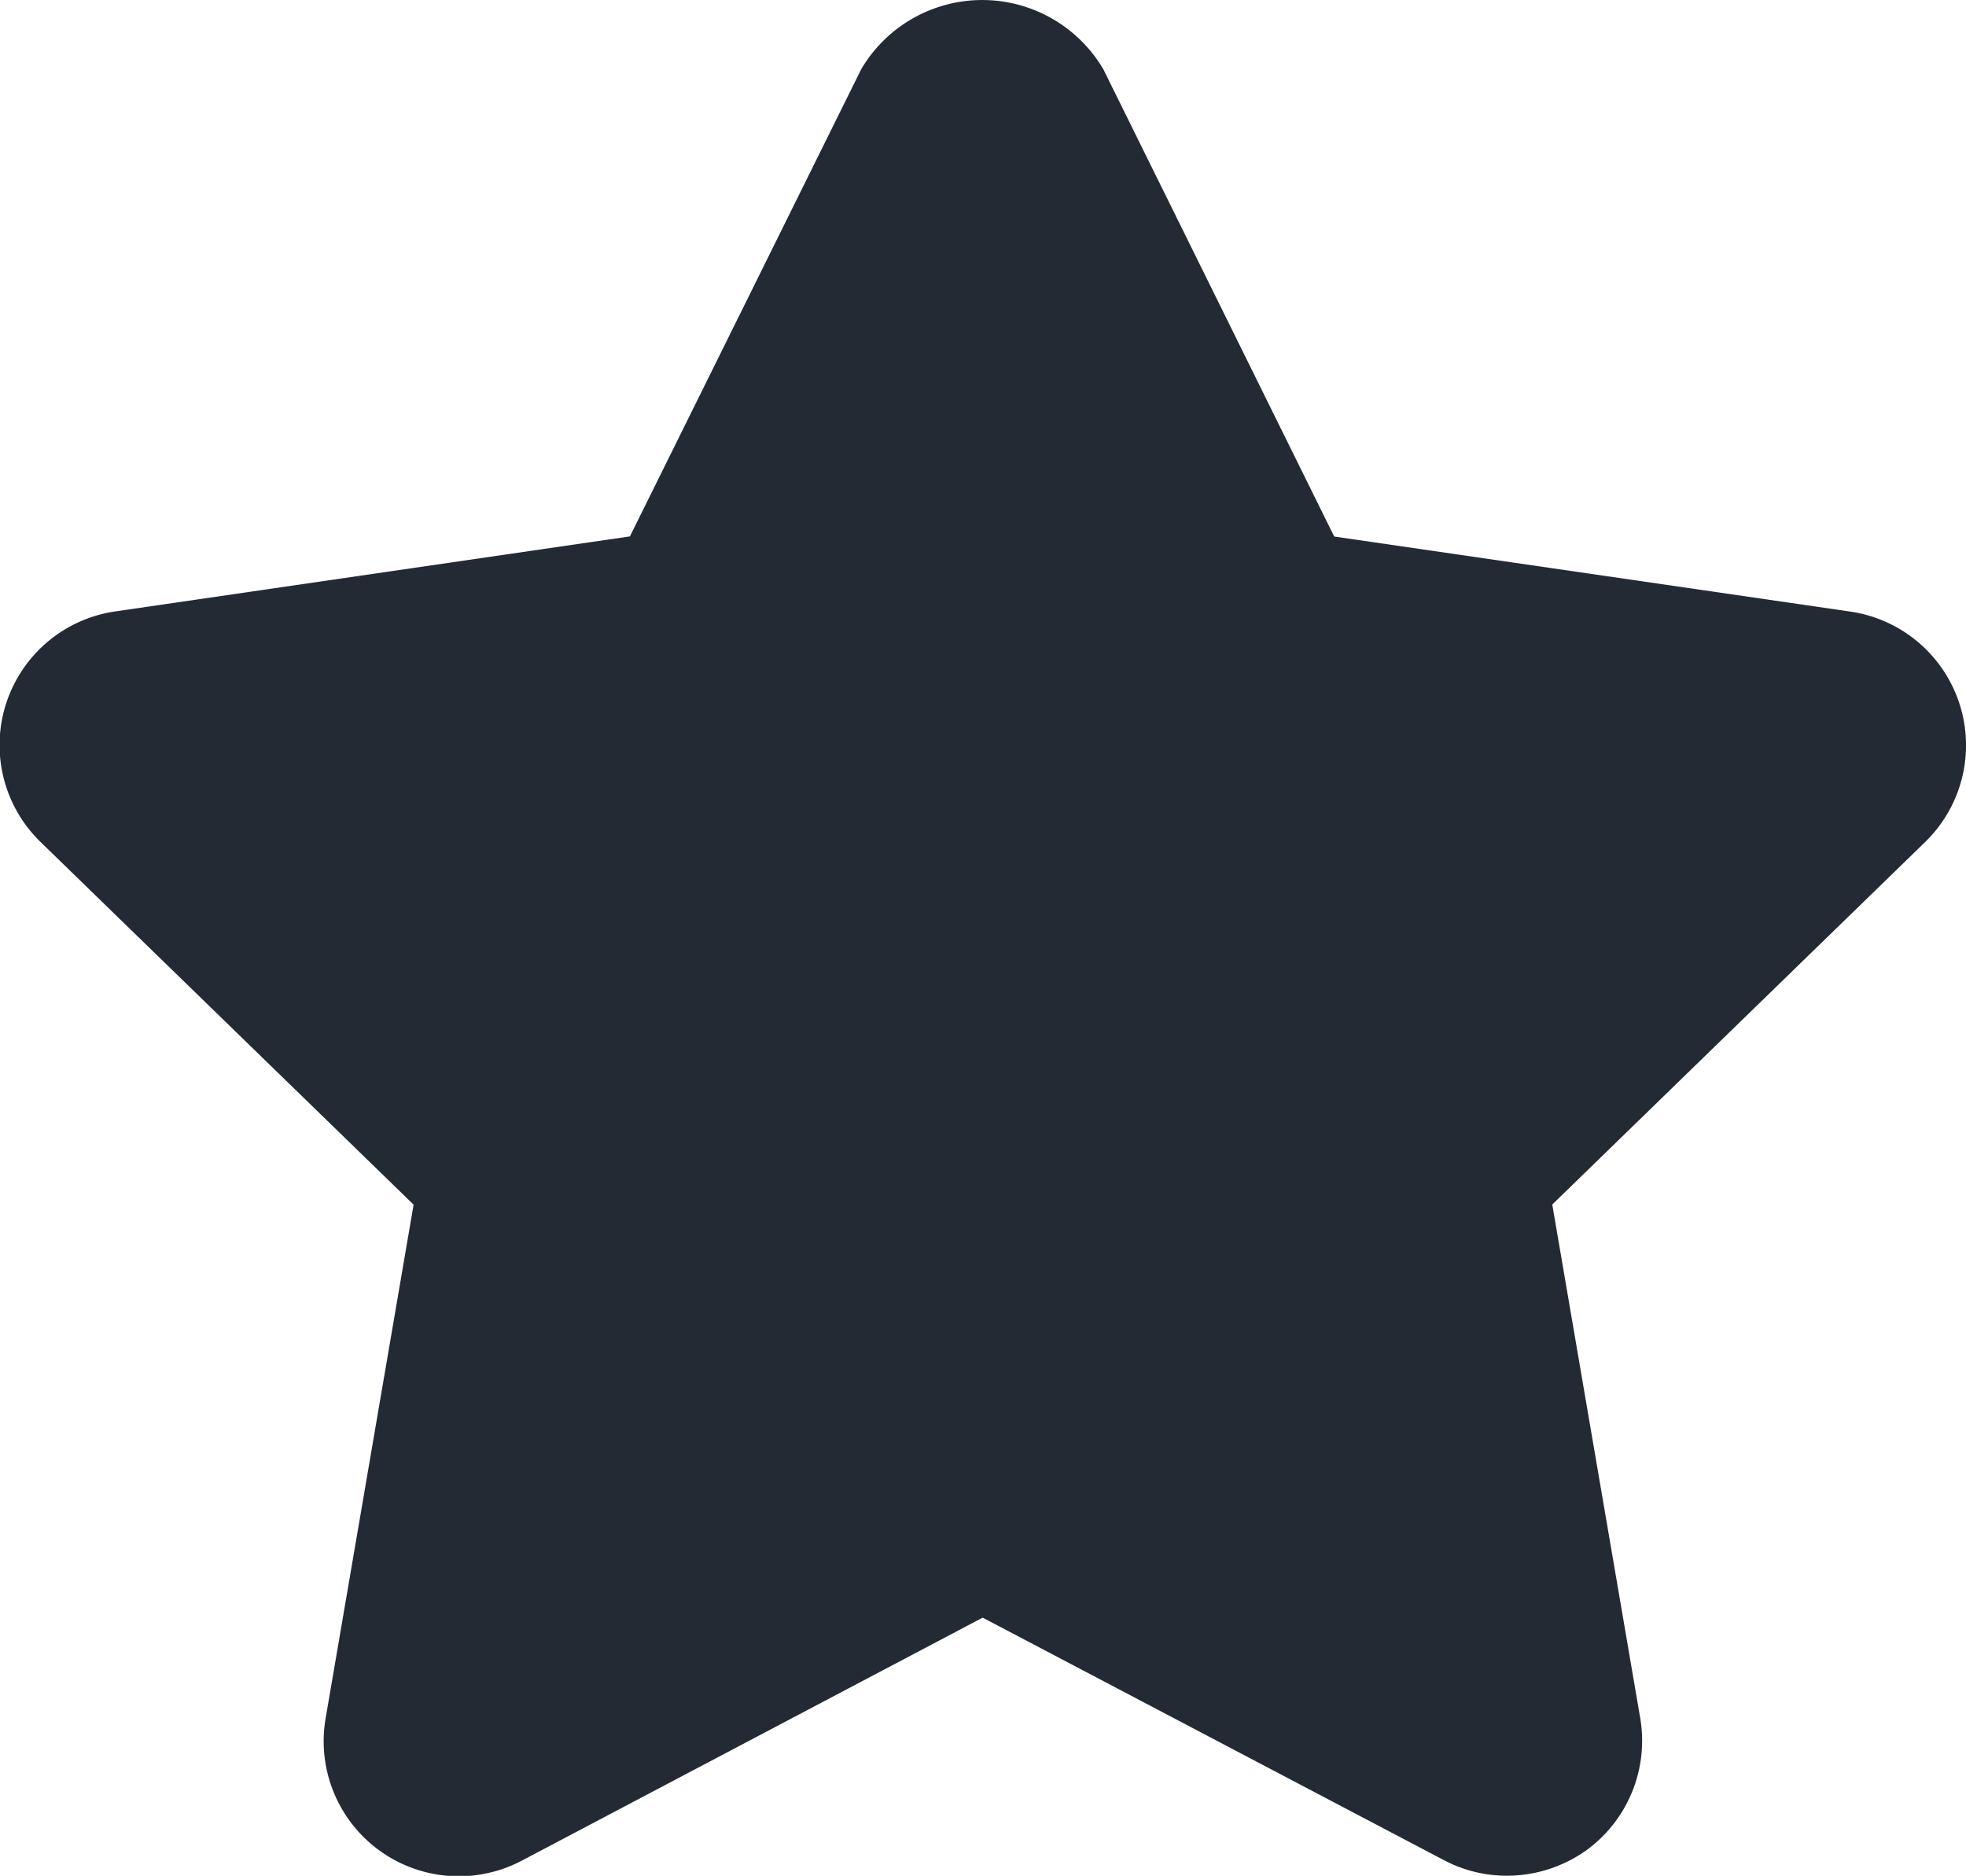
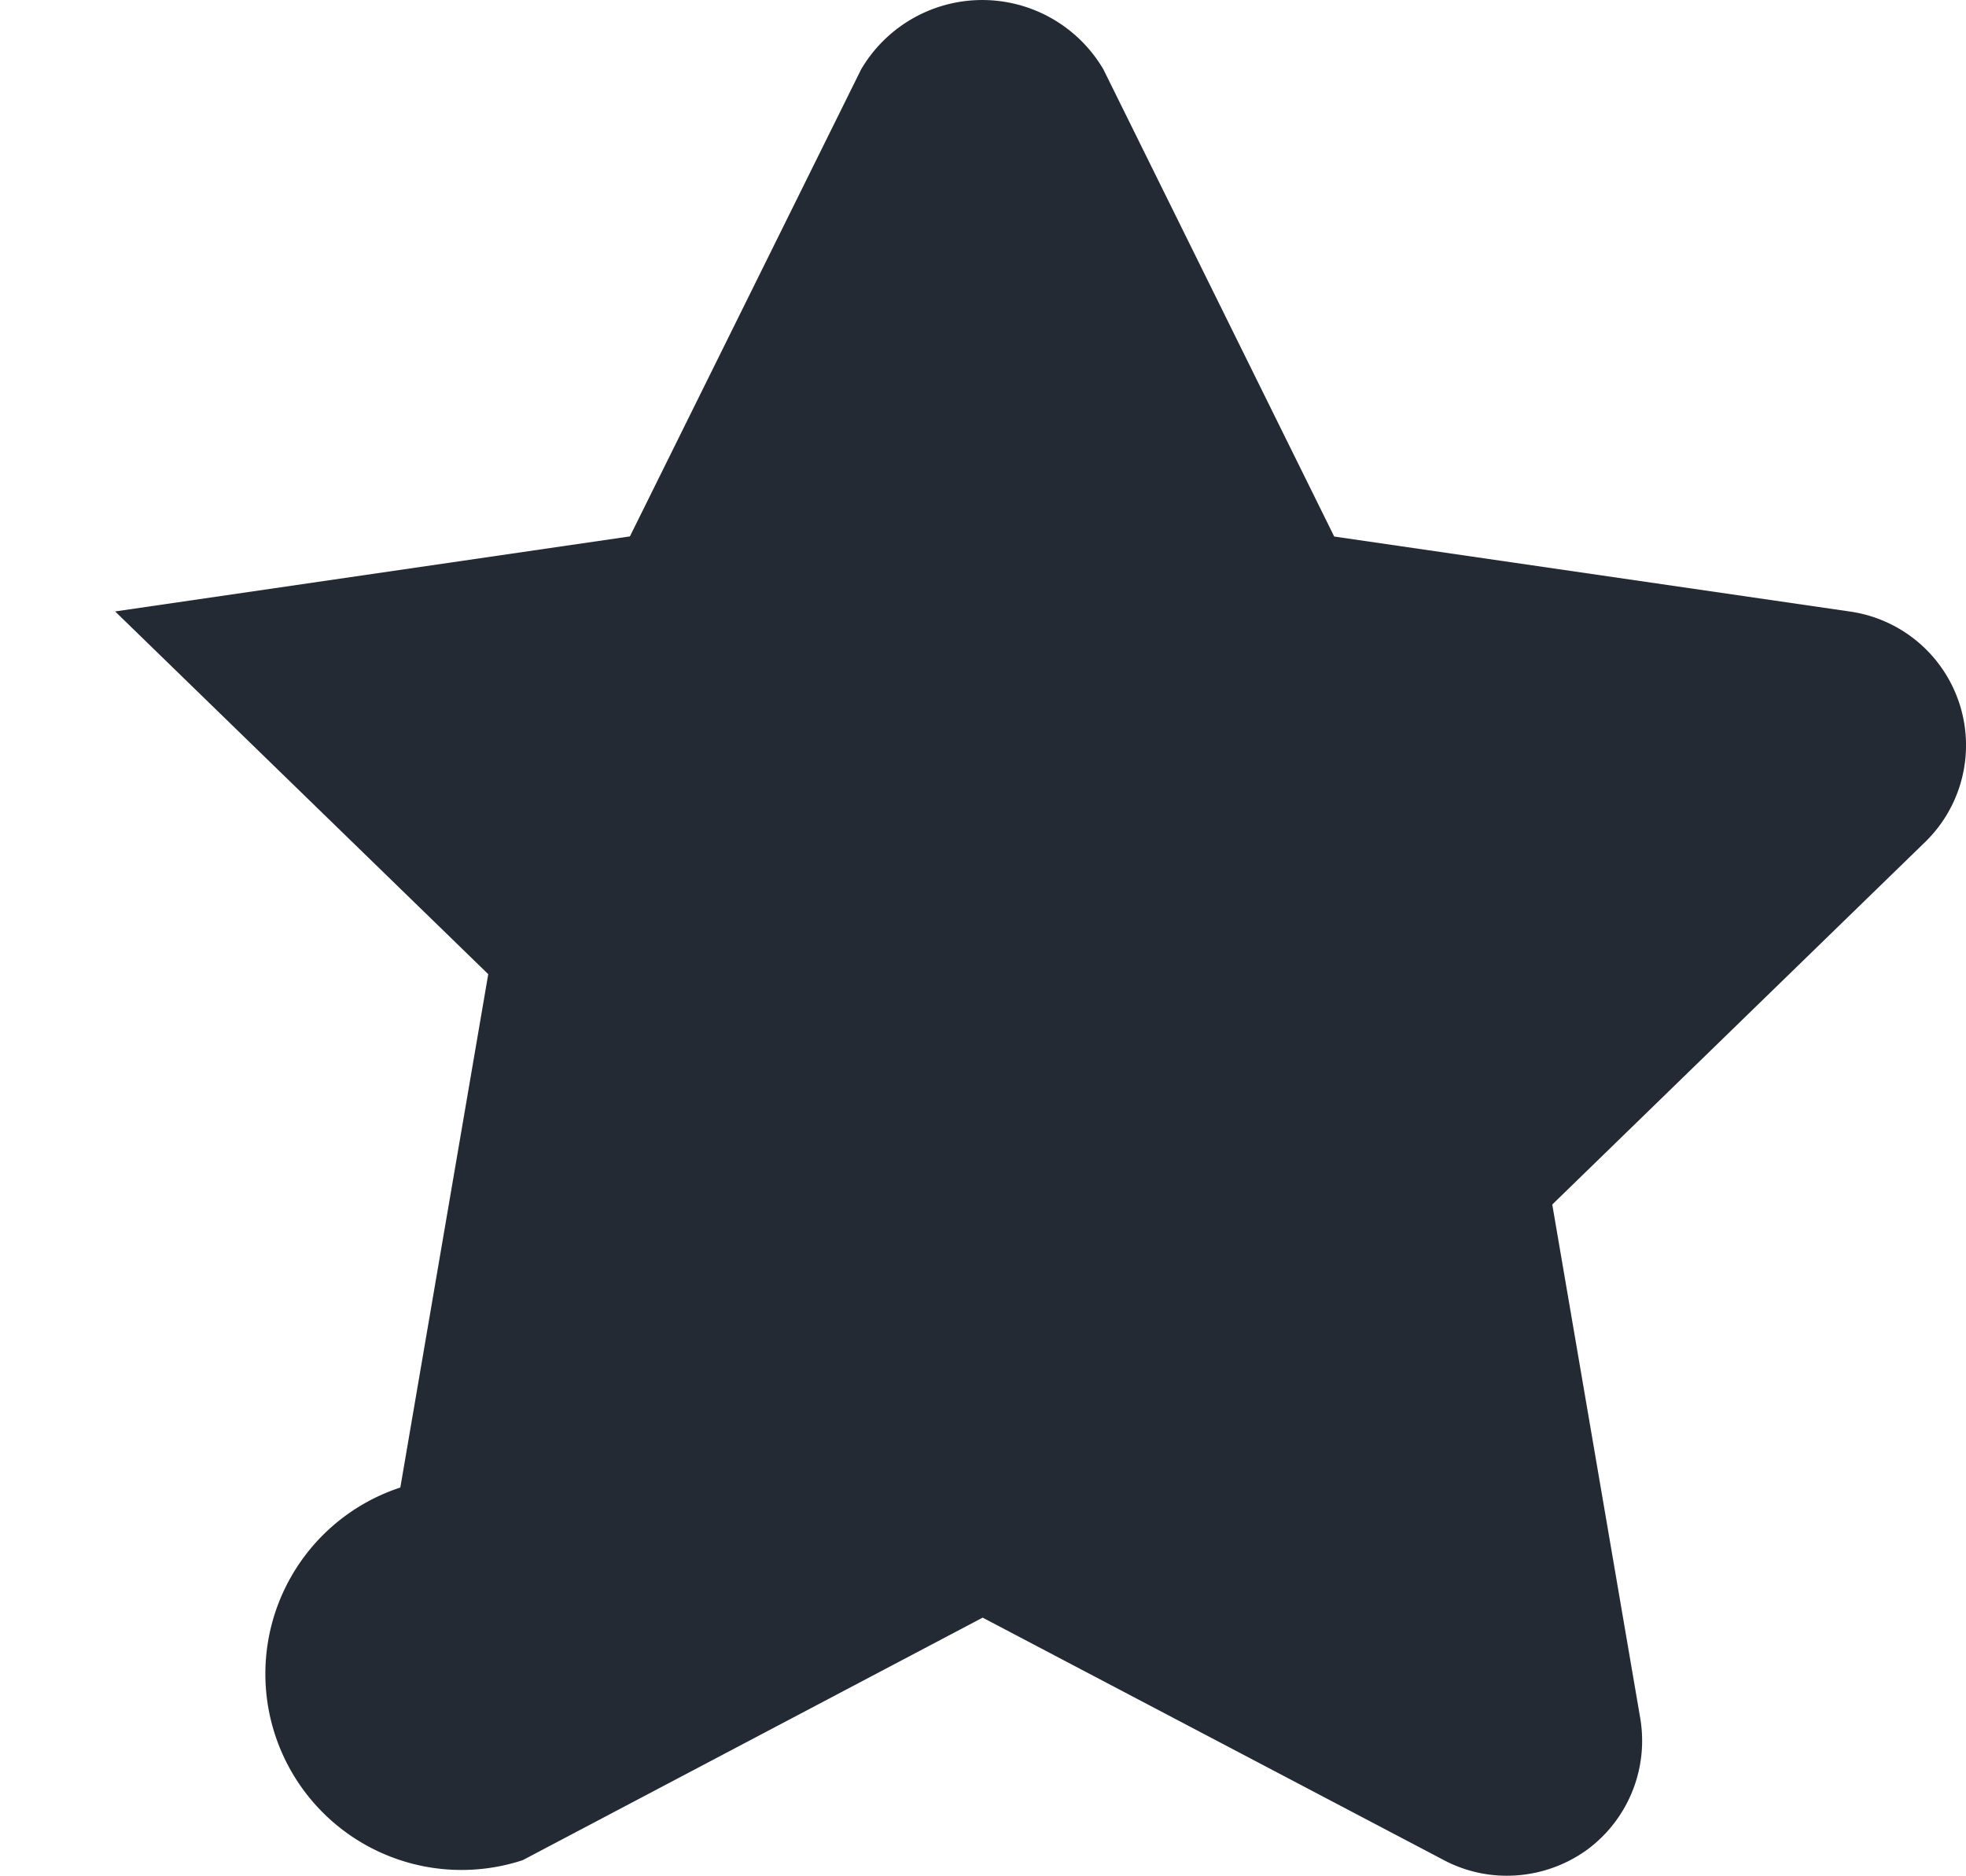
<svg xmlns="http://www.w3.org/2000/svg" width="14.669" height="13.999" viewBox="0 0 14.669 13.999">
-   <path d="M14.62,216a1.009,1.009,0,0,0-.815-.687l-3.85-.56-1.722-3.486a1.048,1.048,0,0,0-1.808,0L4.7,214.752l-3.841.56a1.008,1.008,0,0,0-.557,1.72l2.784,2.707-.656,3.831A1.008,1.008,0,0,0,3.9,224.631l3.432-1.81,3.442,1.81a1,1,0,0,0,.469.116,1.023,1.023,0,0,0,.595-.191,1.011,1.011,0,0,0,.4-.987l-.656-3.831,2.784-2.707A1.007,1.007,0,0,0,14.62,216Z" transform="translate(0 -210.749)" fill="#232a33" />
+   <path d="M14.62,216a1.009,1.009,0,0,0-.815-.687l-3.85-.56-1.722-3.486a1.048,1.048,0,0,0-1.808,0L4.7,214.752l-3.841.56l2.784,2.707-.656,3.831A1.008,1.008,0,0,0,3.9,224.631l3.432-1.81,3.442,1.81a1,1,0,0,0,.469.116,1.023,1.023,0,0,0,.595-.191,1.011,1.011,0,0,0,.4-.987l-.656-3.831,2.784-2.707A1.007,1.007,0,0,0,14.62,216Z" transform="translate(0 -210.749)" fill="#232a33" />
</svg>